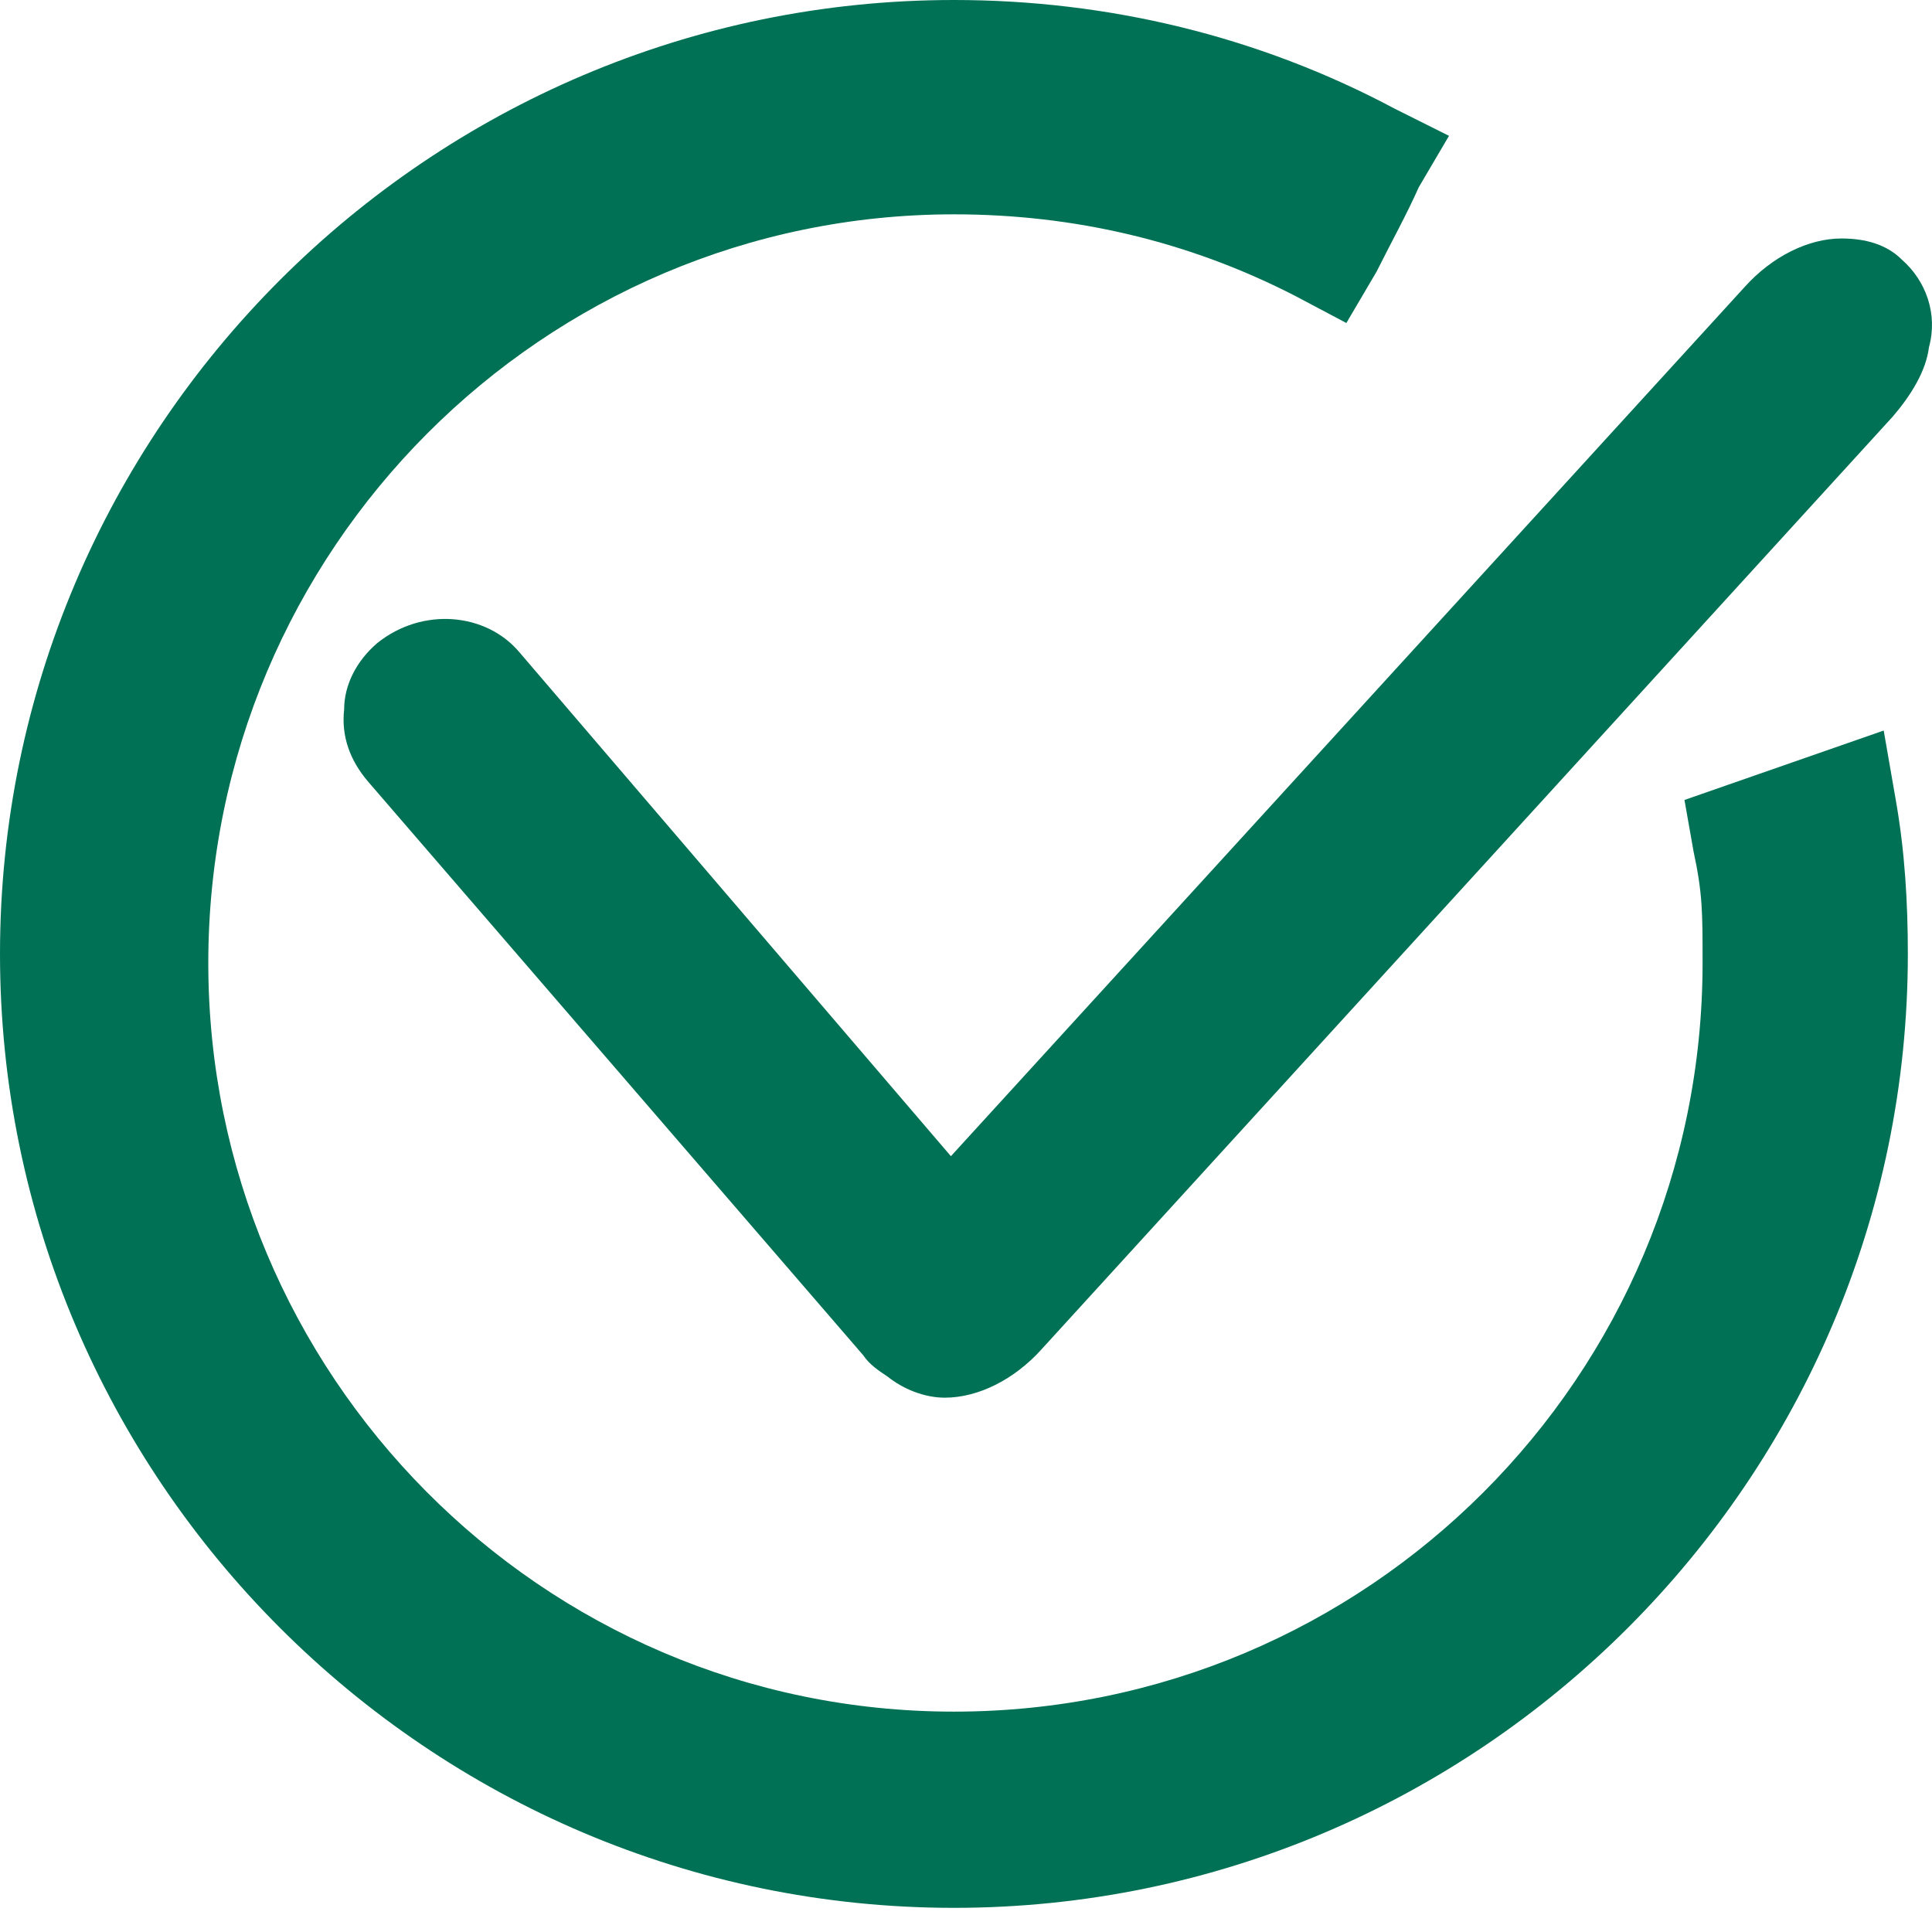
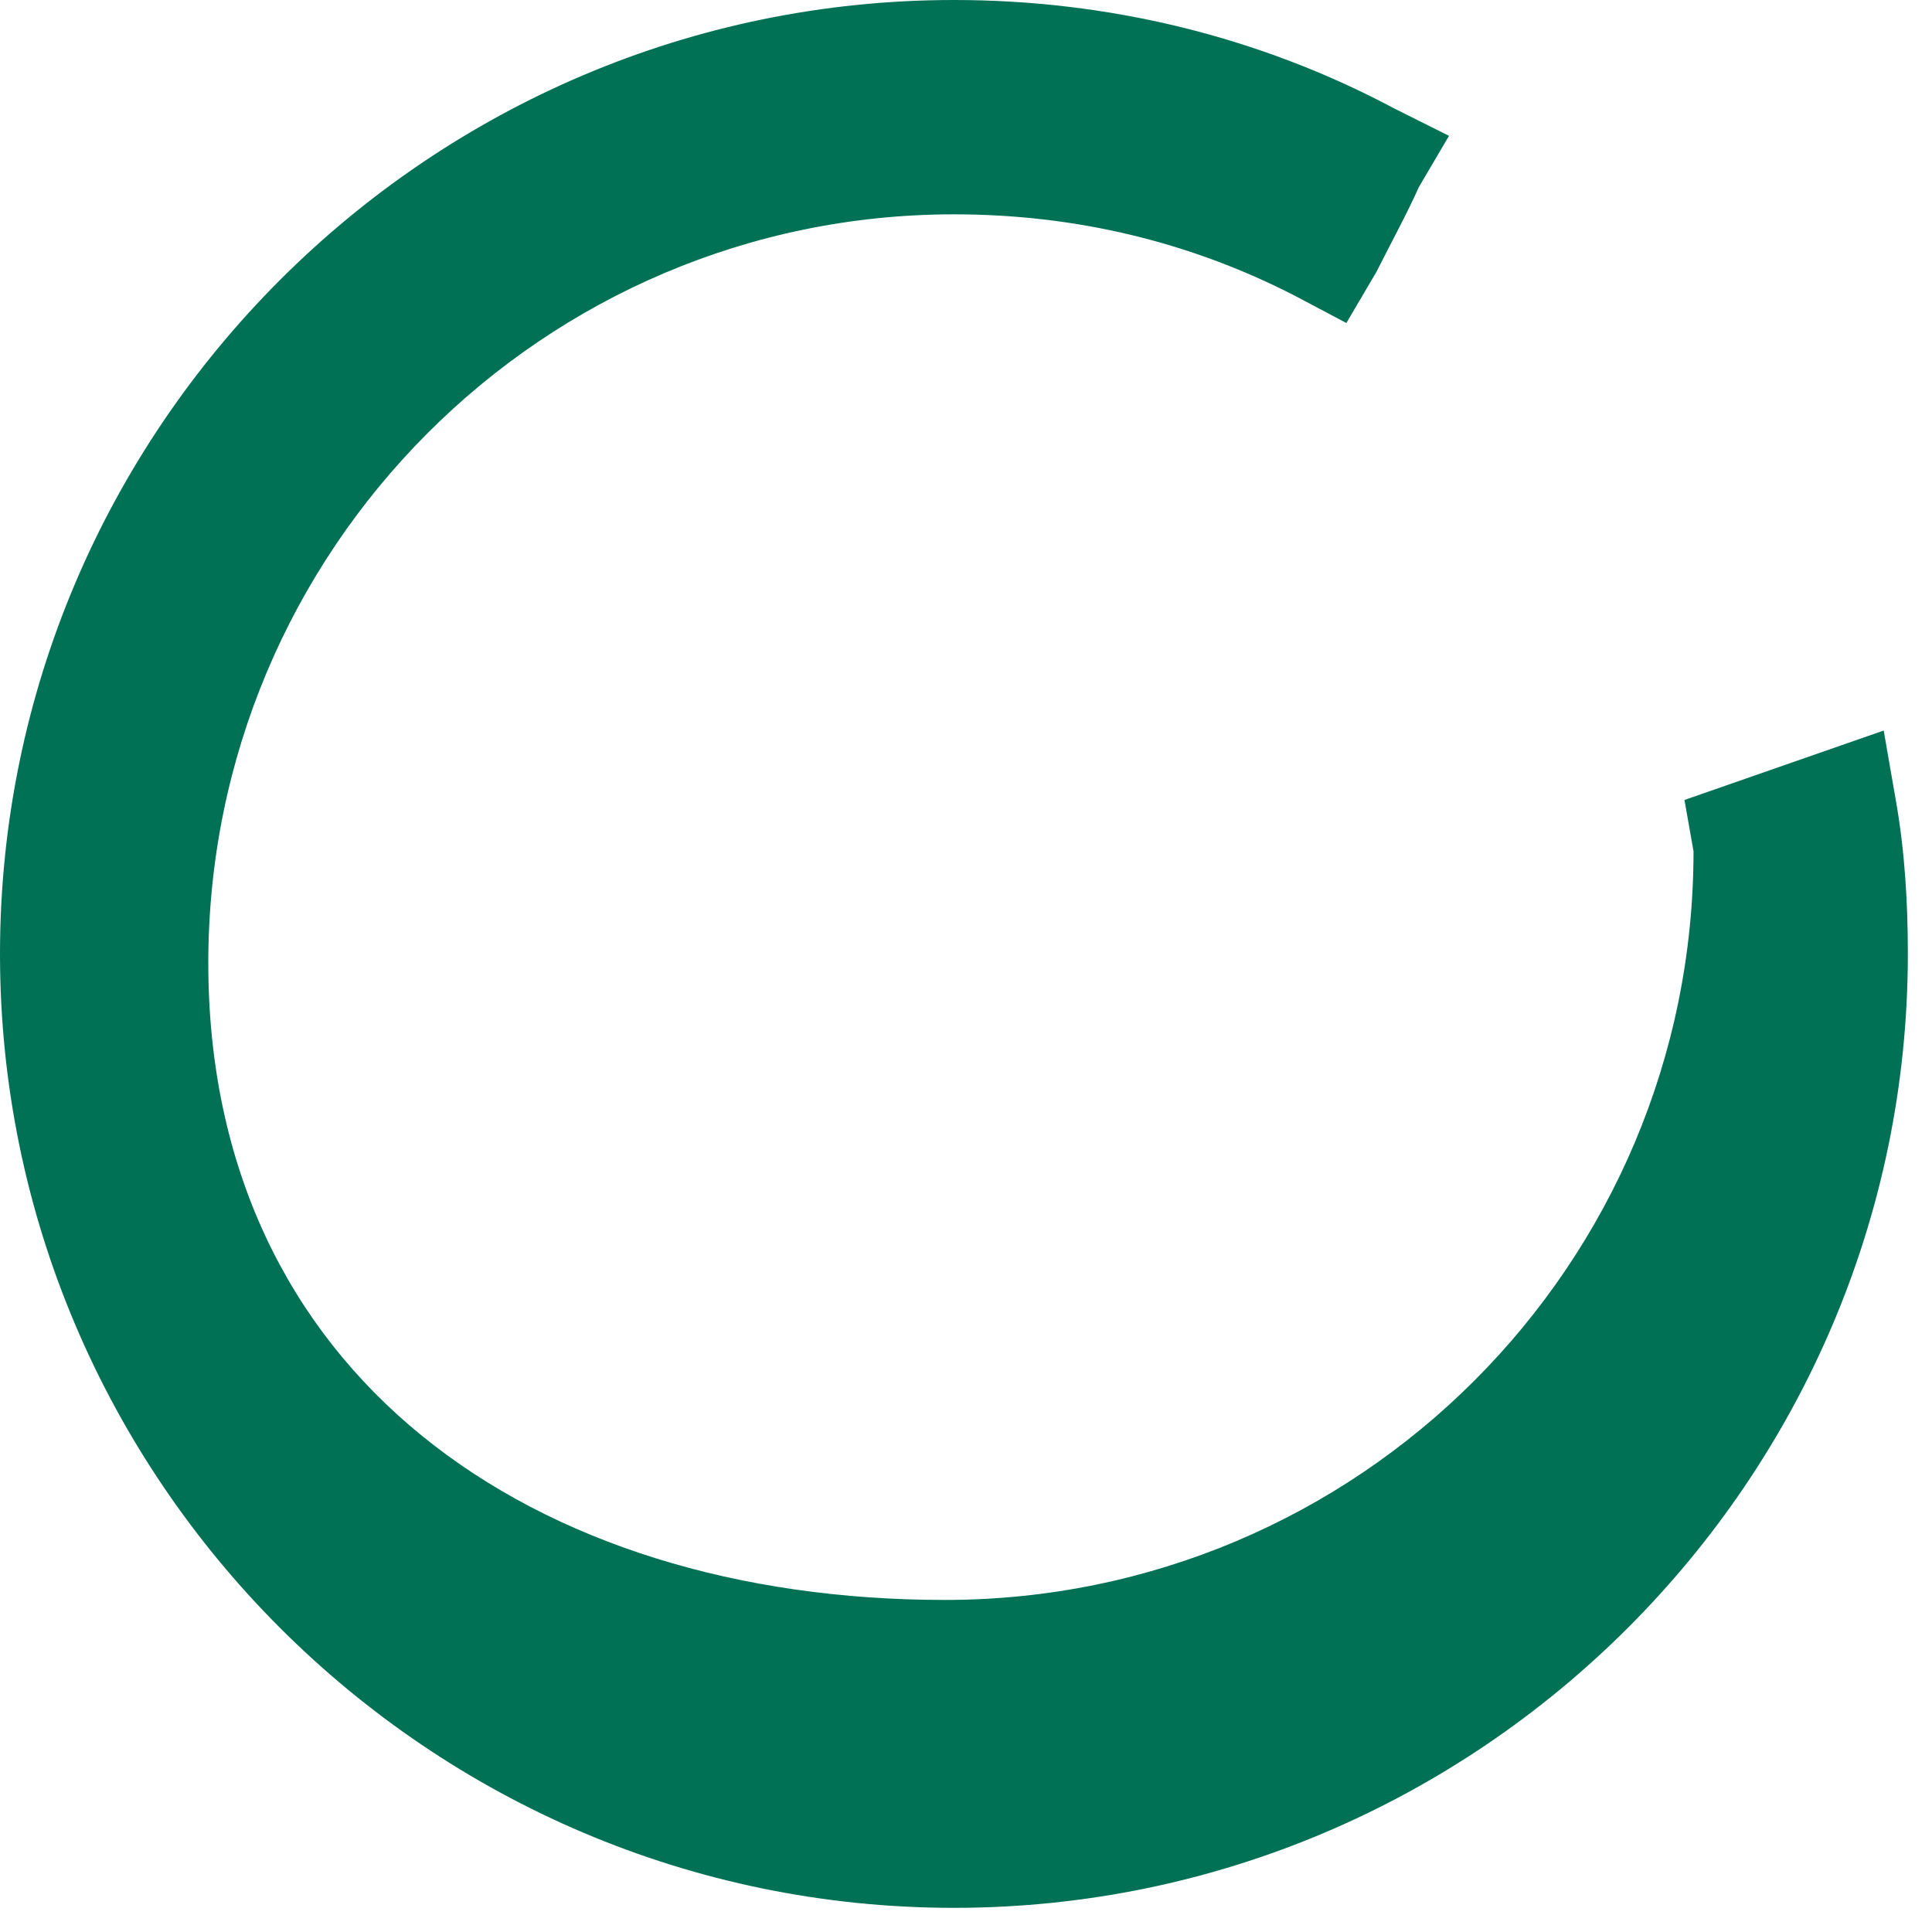
<svg xmlns="http://www.w3.org/2000/svg" version="1.1" id="Ebene_1" x="0px" y="0px" viewBox="0 0 64 64" style="enable-background:new 0 0 64 64;" xml:space="preserve">
  <style type="text/css">
	.st0{fill:#007155;}
</style>
  <g>
-     <path class="st0" d="M62.4,24.2l-6.6,2.3l0.3,1.7c0.3,1.4,0.3,2,0.3,3.7c0,13.7-11.1,24.8-24.8,24.8S6.9,45.5,6.9,31.9   C6.9,18.2,18,7.1,31.6,7.1c4,0,7.8,0.9,11.3,2.7l1.7,0.9L45.6,9c0.5-1,1-1.9,1.4-2.8L48,4.5l-1.8-0.9C41.7,1.2,36.7,0,31.6,0   C14.2,0,0,14.2,0,31.6C0,49,14.2,63.2,31.6,63.2C49,63.2,63.2,49,63.2,31.6c0-1.7-0.1-3.4-0.4-5.1L62.4,24.2z" />
-     <path class="st0" d="M63,8.6c-0.5-0.5-1.2-0.7-2-0.7c-1.1,0-2.3,0.6-3.2,1.6L31.5,38.3L17.2,21.6c-1.1-1.3-3.2-1.5-4.7-0.3   c-0.7,0.6-1.1,1.4-1.1,2.2c-0.1,0.9,0.2,1.7,0.8,2.4l16.4,19c0.2,0.3,0.5,0.5,0.8,0.7c0.5,0.4,1.2,0.7,1.9,0.7   c1.1,0,2.3-0.6,3.2-1.6l28.2-30.9c0.6-0.7,1.1-1.5,1.2-2.3C64.2,10.4,63.8,9.3,63,8.6z" />
+     <path class="st0" d="M62.4,24.2l-6.6,2.3l0.3,1.7c0,13.7-11.1,24.8-24.8,24.8S6.9,45.5,6.9,31.9   C6.9,18.2,18,7.1,31.6,7.1c4,0,7.8,0.9,11.3,2.7l1.7,0.9L45.6,9c0.5-1,1-1.9,1.4-2.8L48,4.5l-1.8-0.9C41.7,1.2,36.7,0,31.6,0   C14.2,0,0,14.2,0,31.6C0,49,14.2,63.2,31.6,63.2C49,63.2,63.2,49,63.2,31.6c0-1.7-0.1-3.4-0.4-5.1L62.4,24.2z" />
  </g>
</svg>